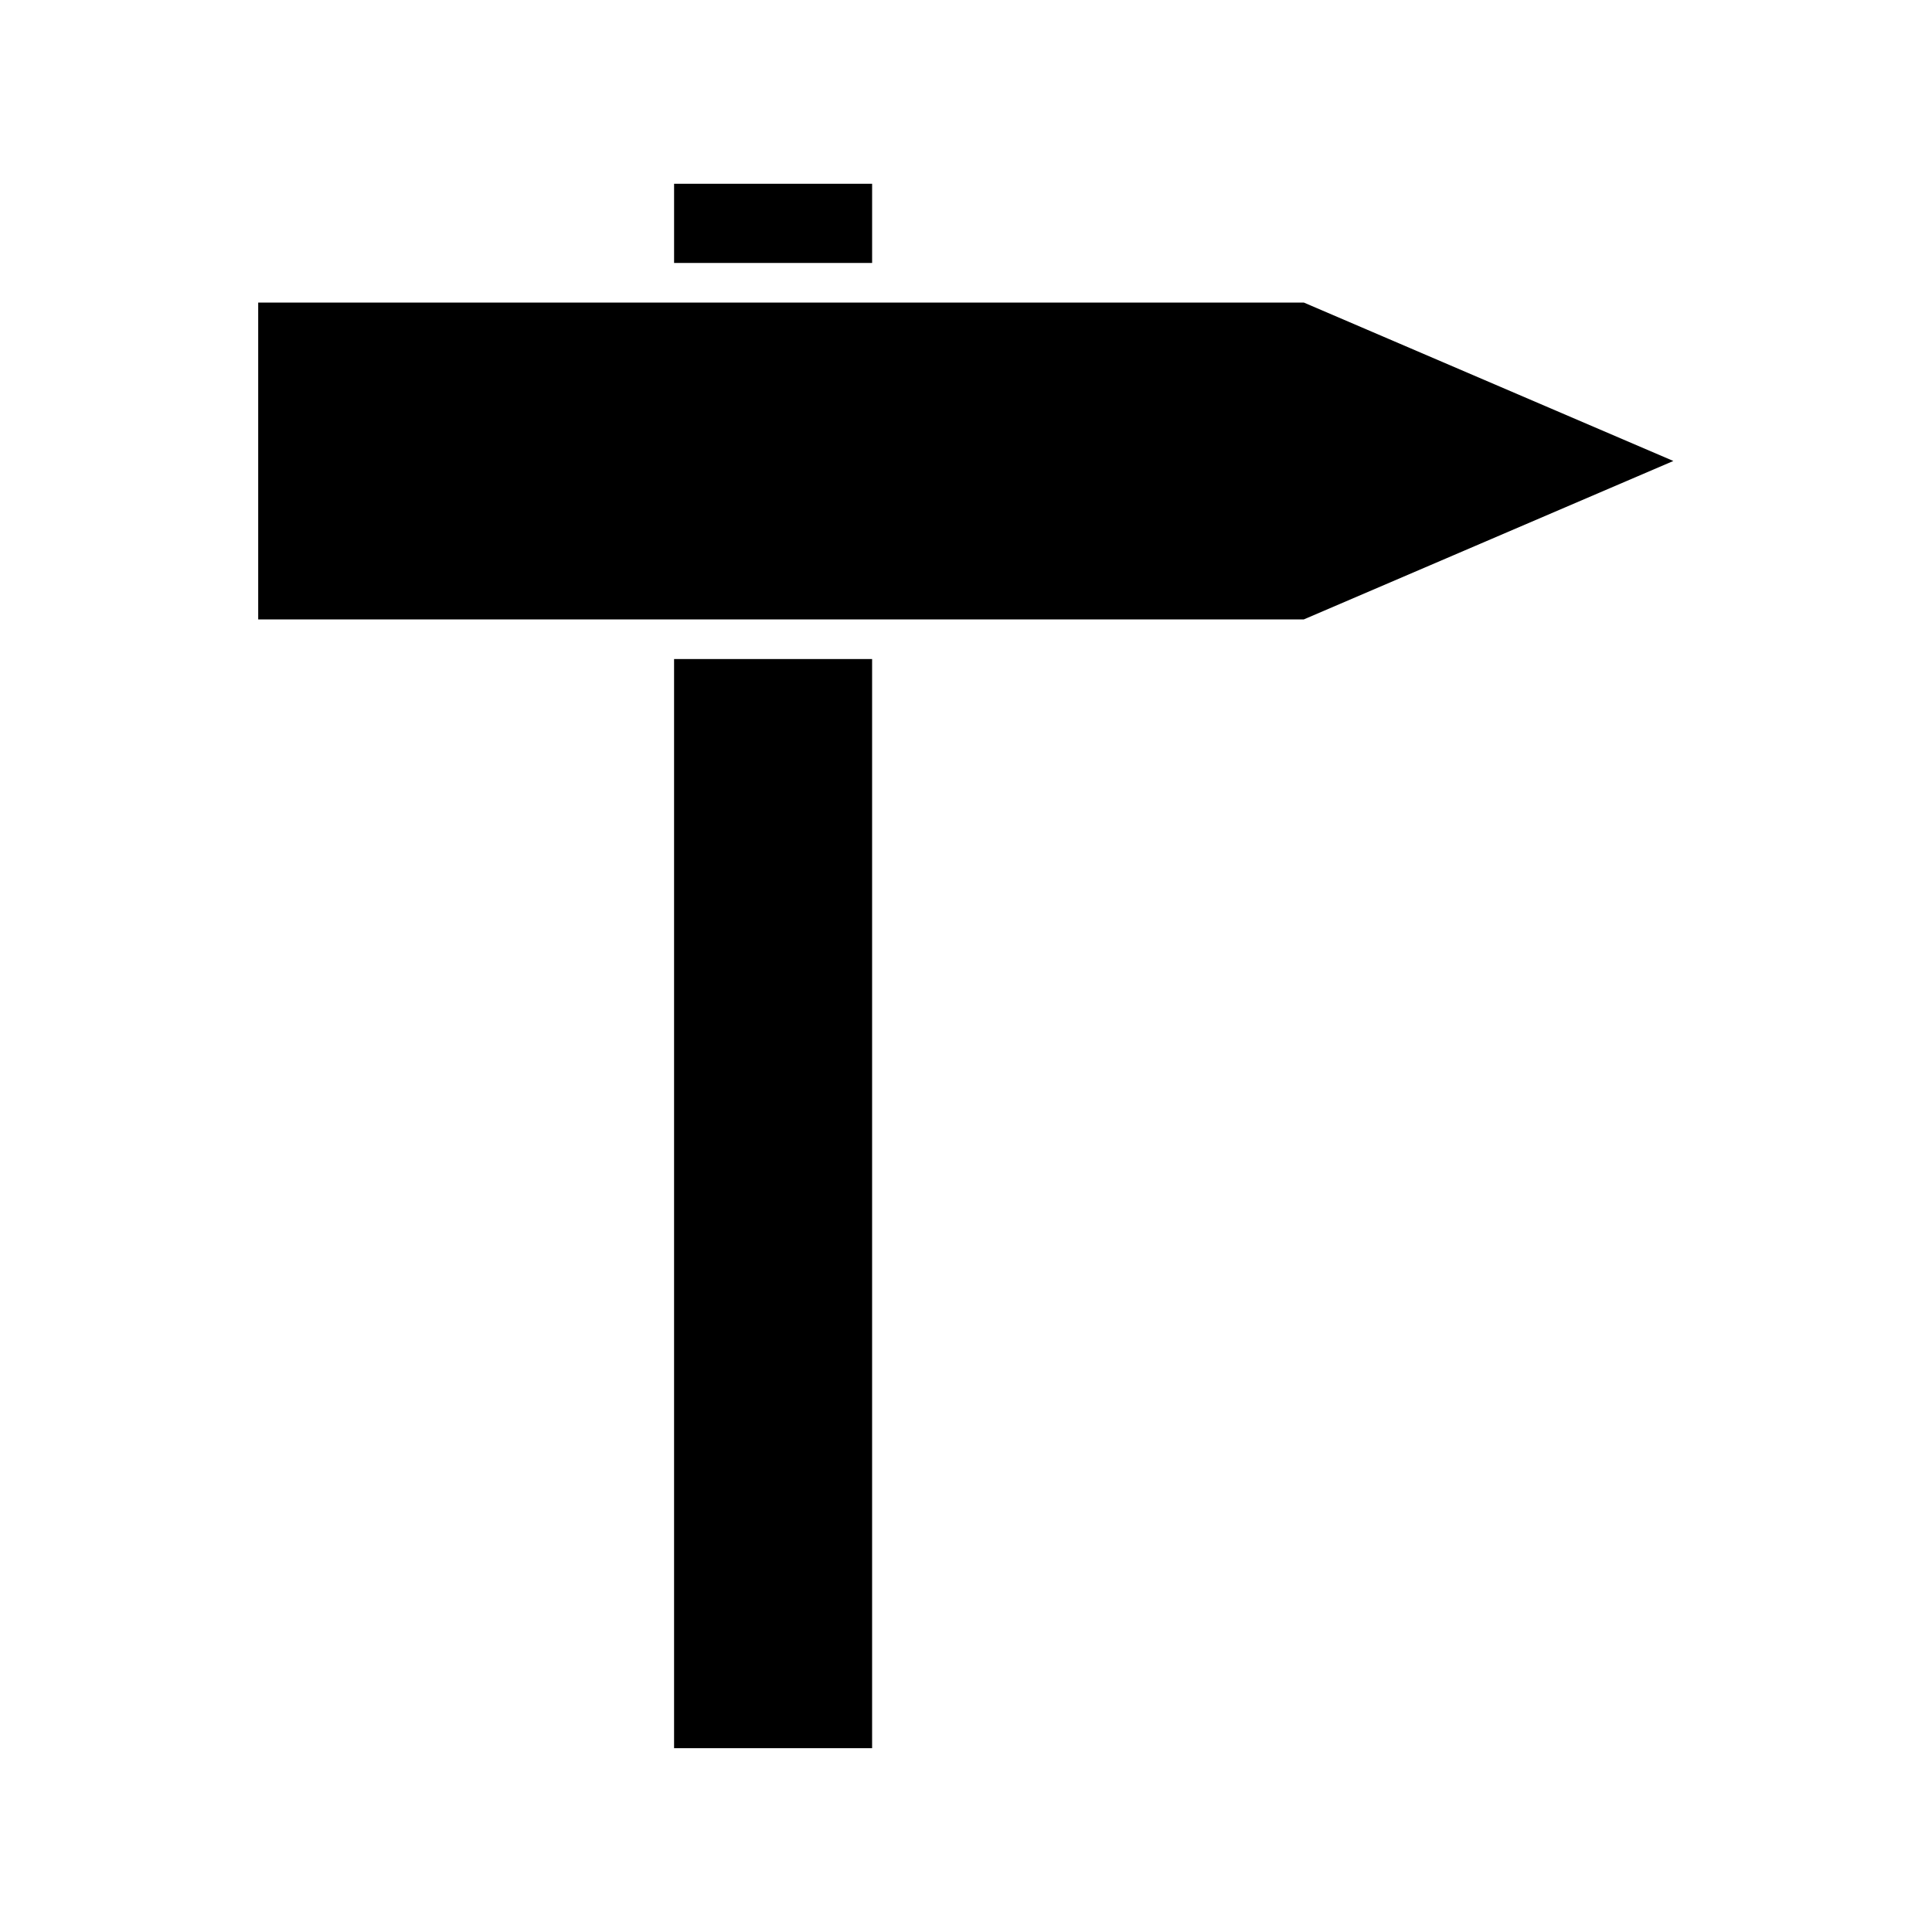
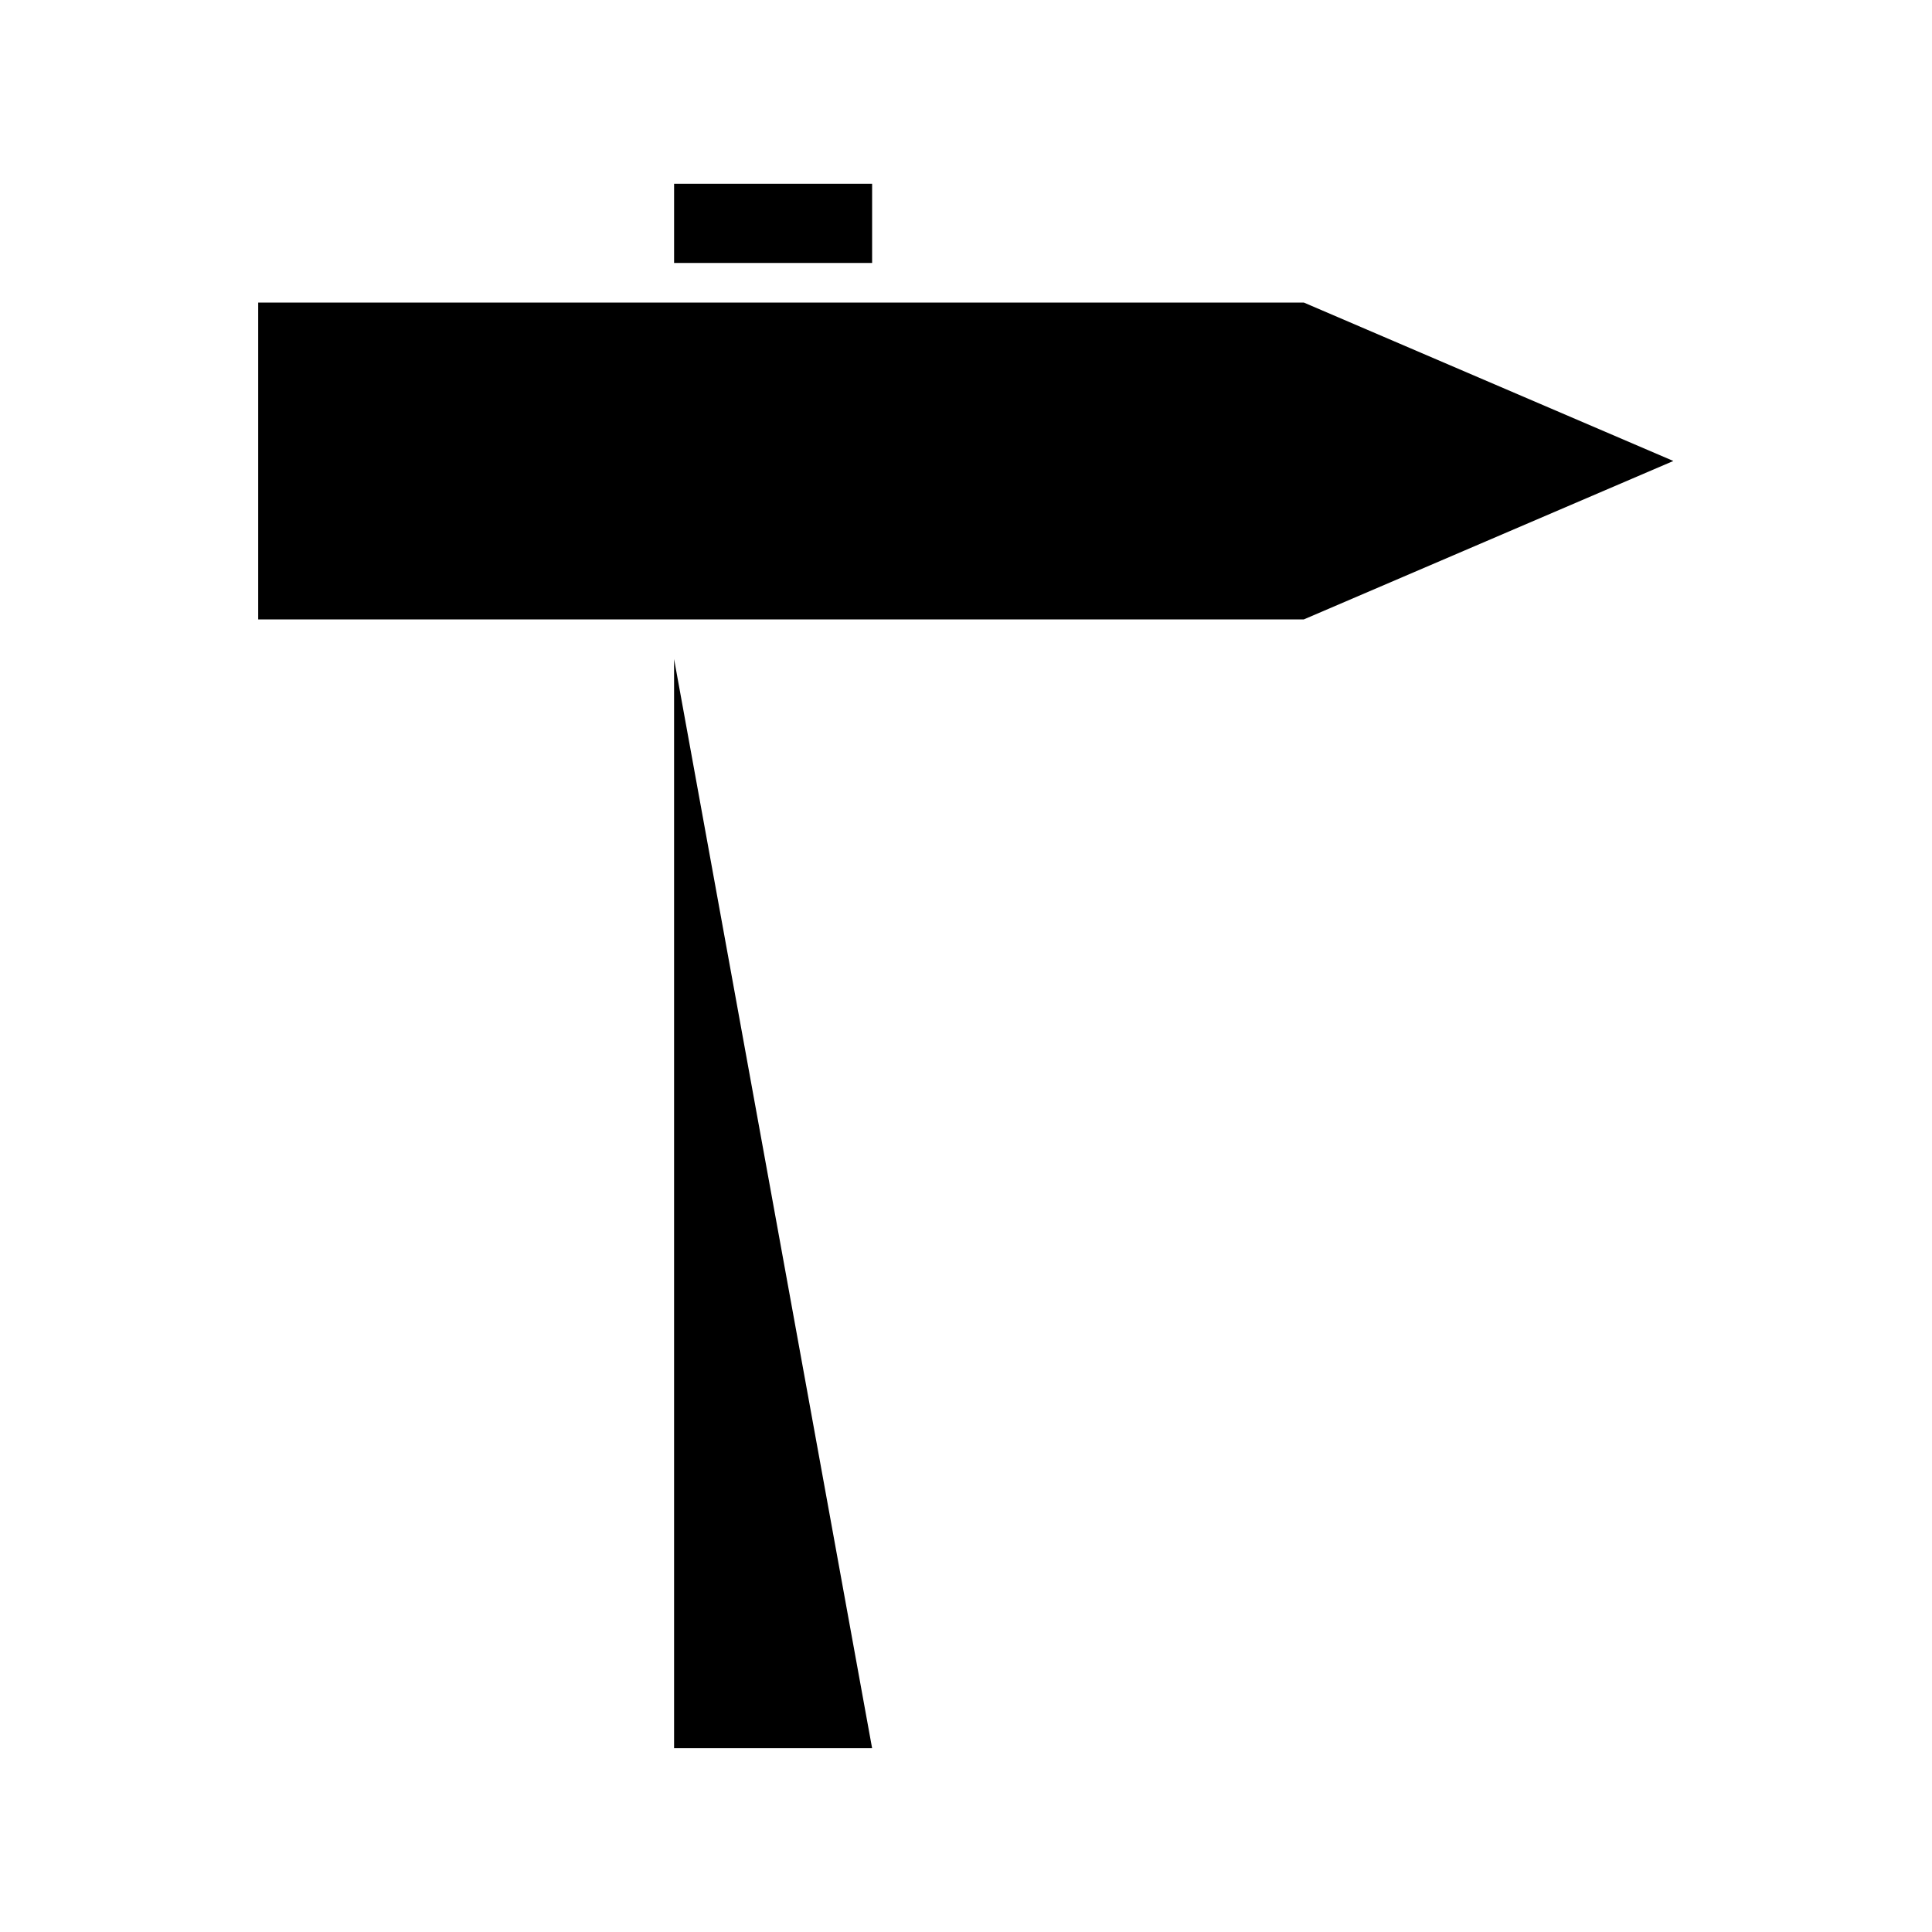
<svg xmlns="http://www.w3.org/2000/svg" fill="#000000" width="800px" height="800px" version="1.1" viewBox="144 144 512 512">
-   <path d="m322.64 192.7h52.48v20.992h-52.48zm52.477 414.59h-52.48v-288.64h52.48zm114.41-299.14h-277.1v-83.969h277.1l97.93 41.984z" />
+   <path d="m322.64 192.7h52.48v20.992h-52.48zm52.477 414.59h-52.48v-288.64zm114.41-299.14h-277.1v-83.969h277.1l97.93 41.984z" />
</svg>